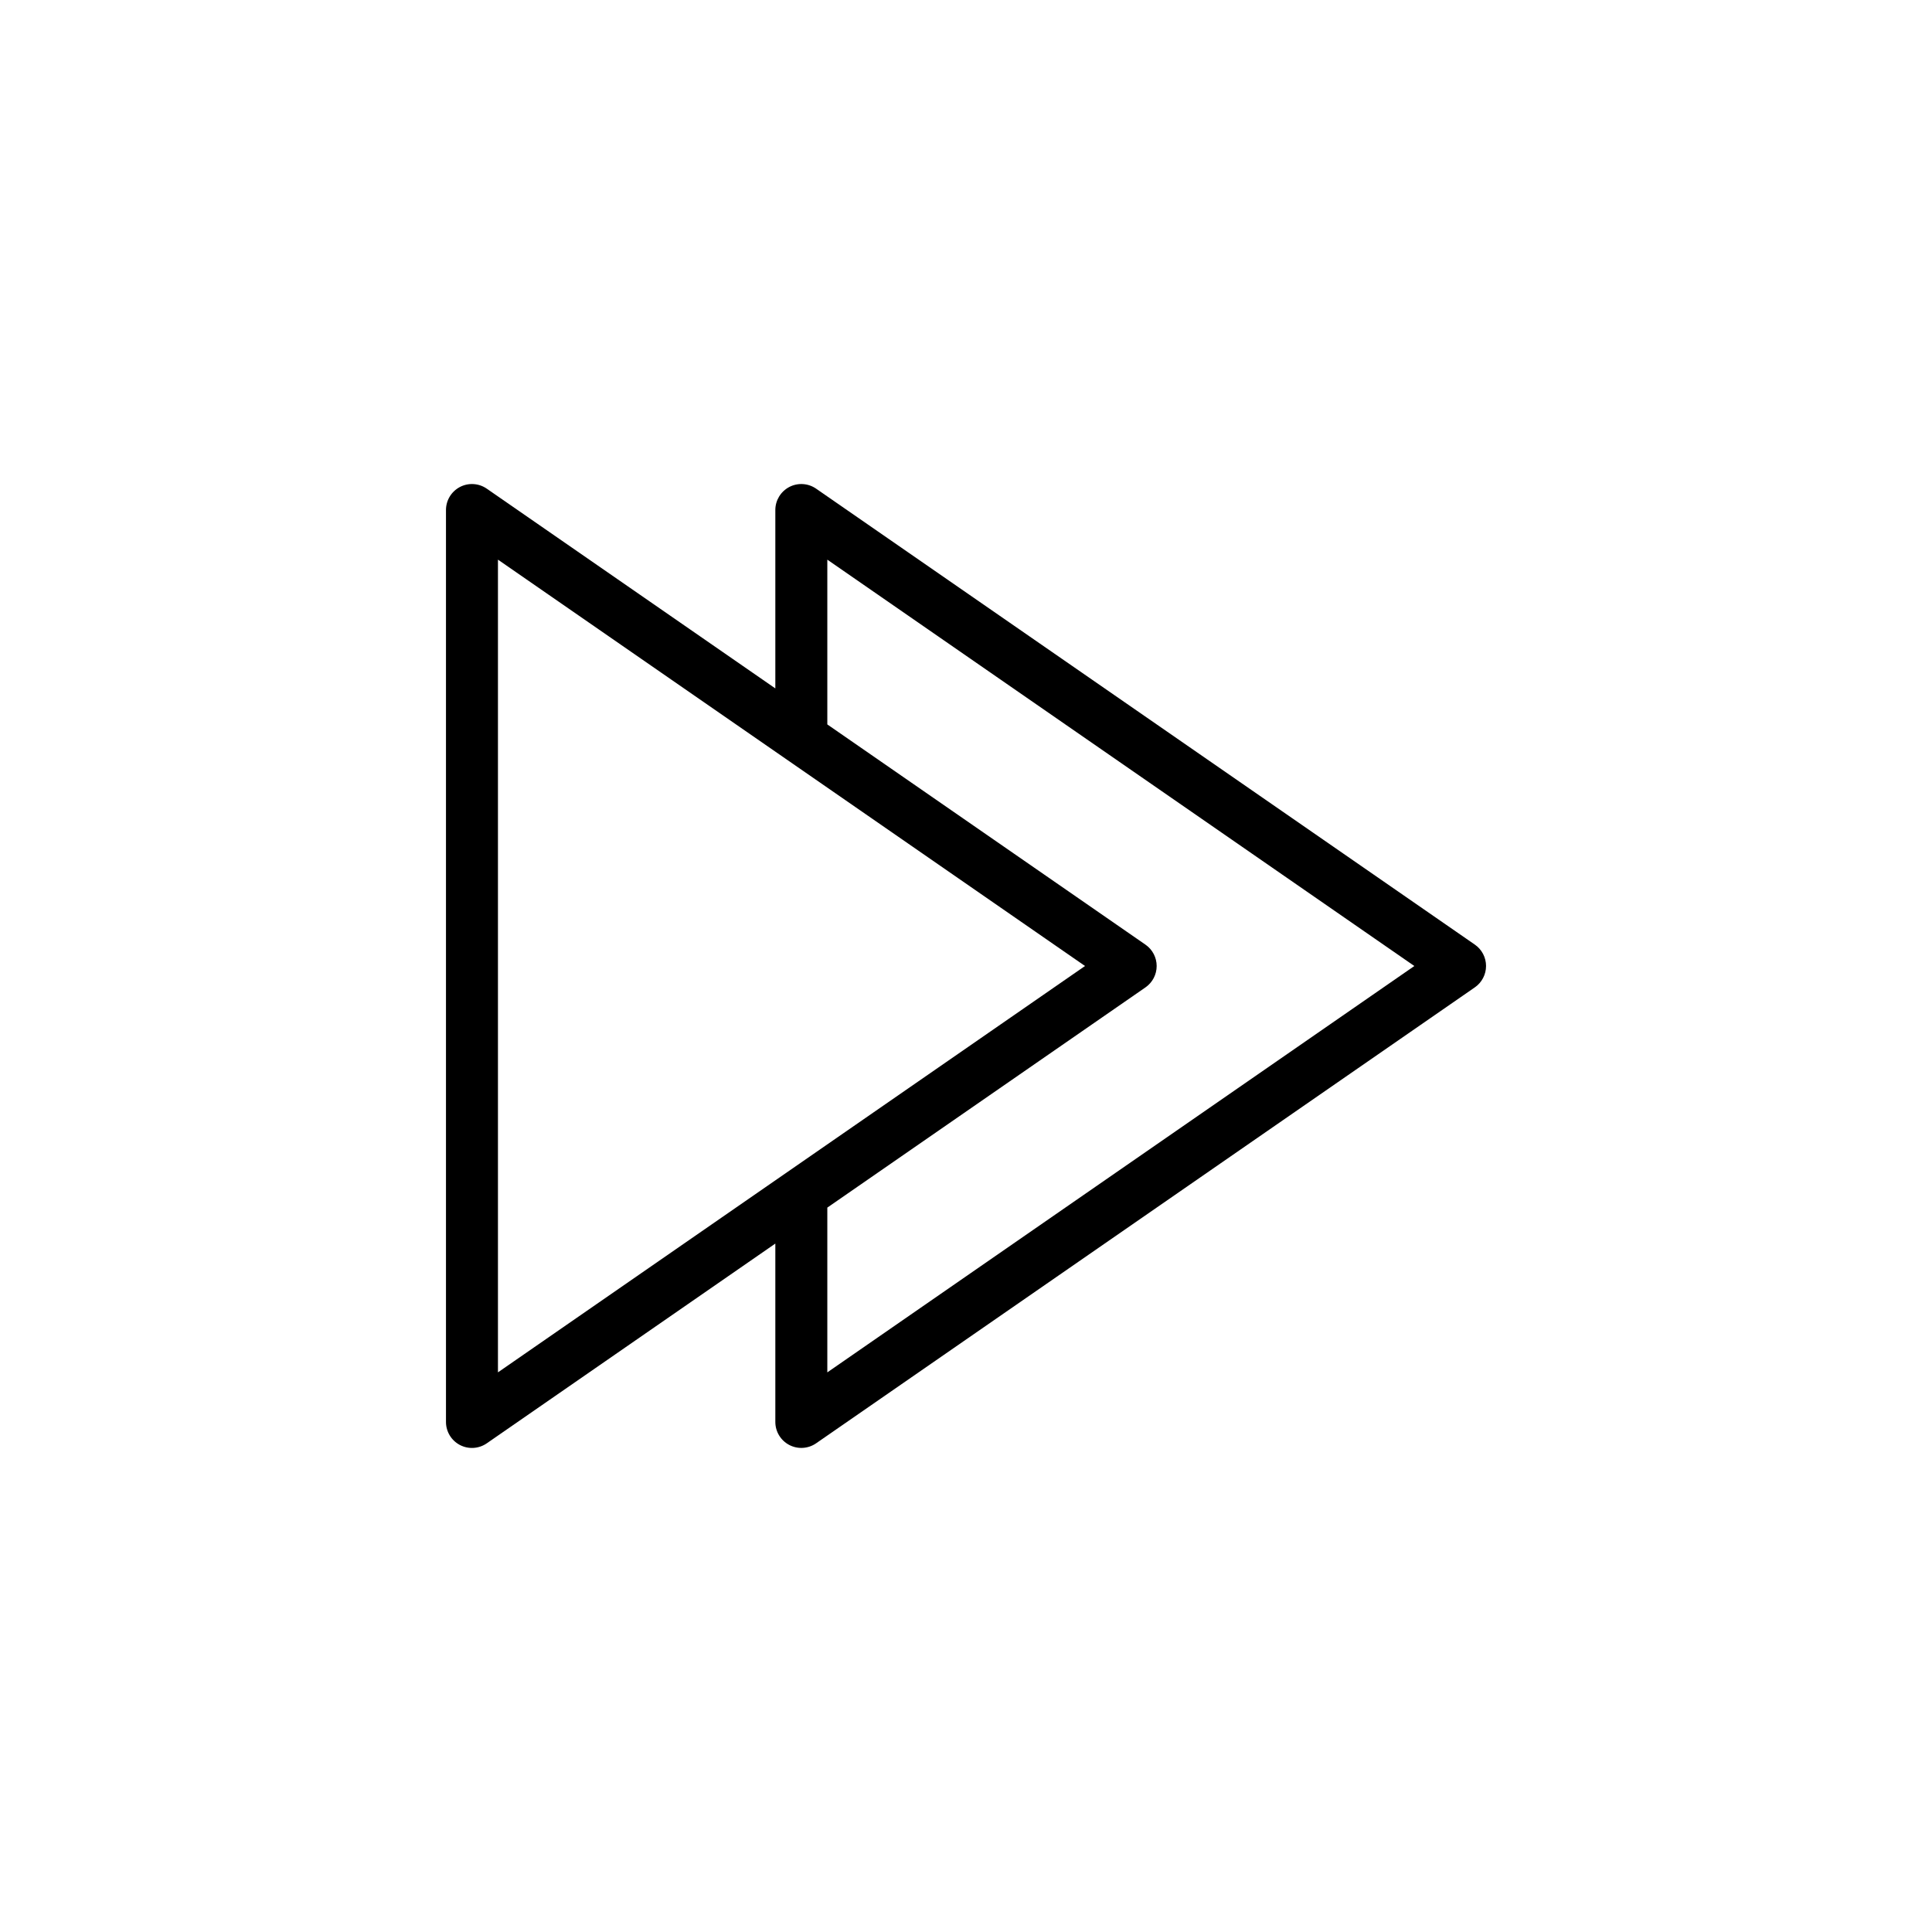
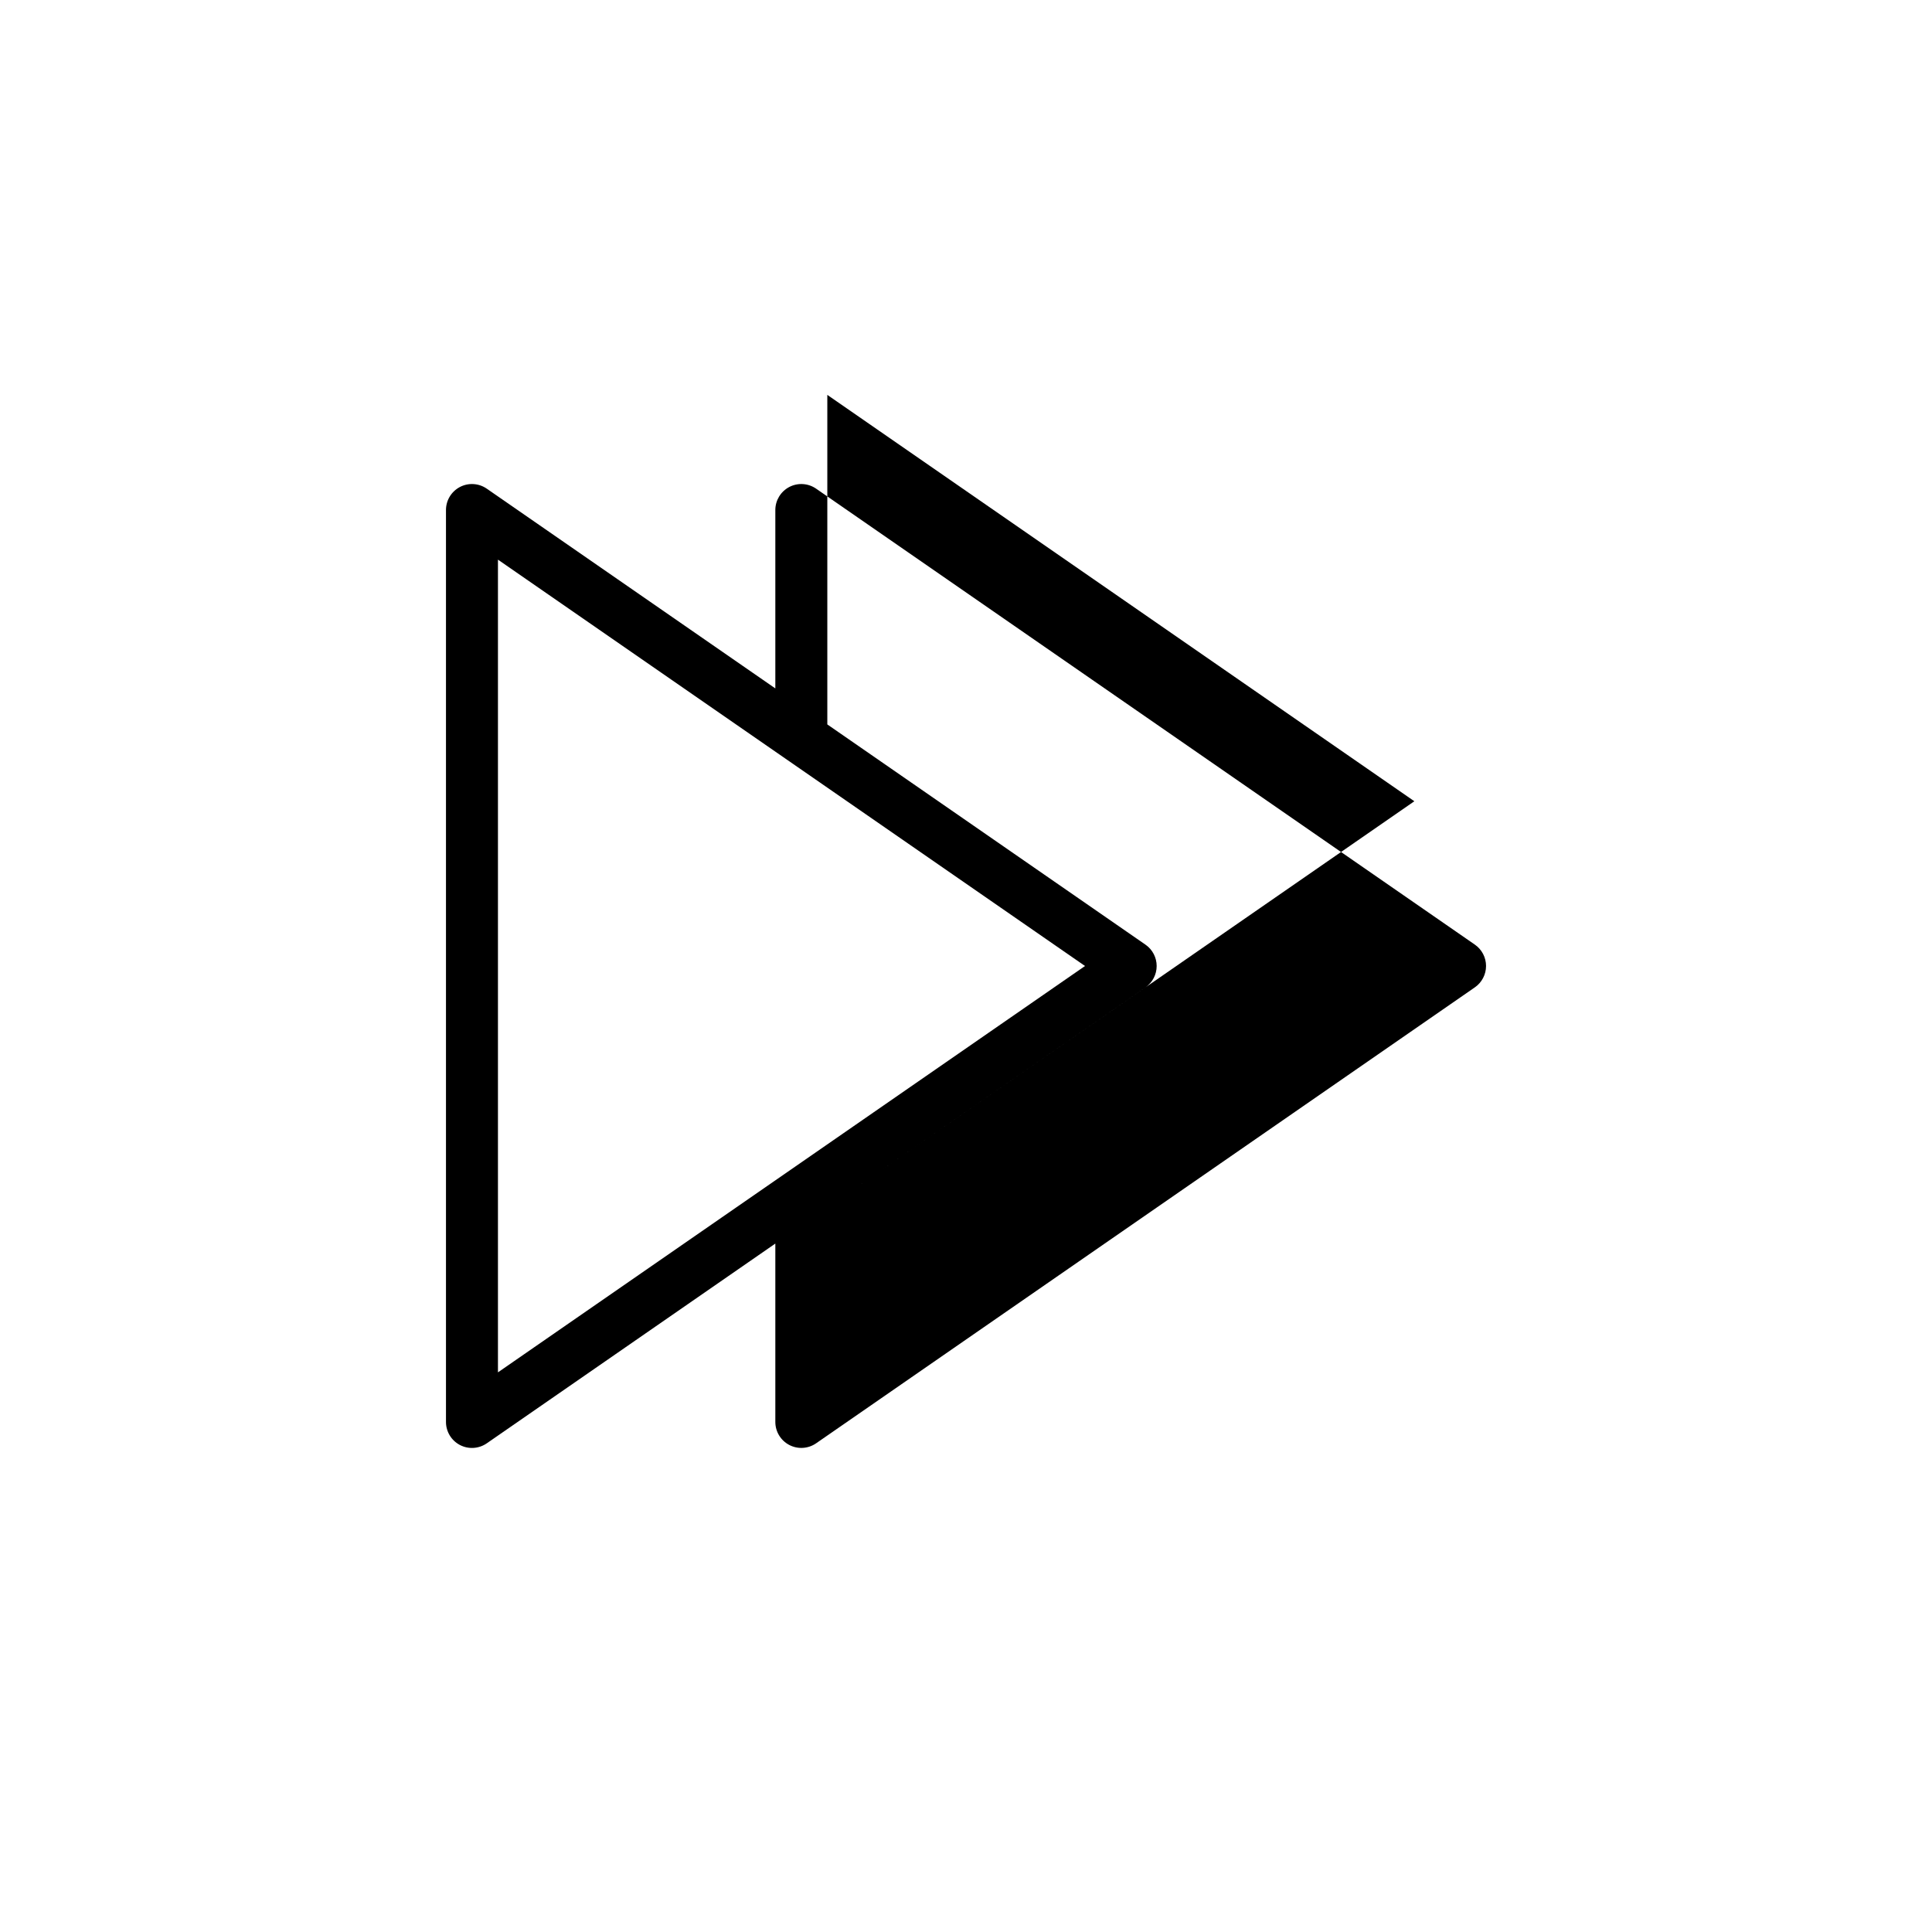
<svg xmlns="http://www.w3.org/2000/svg" fill="#000000" width="800px" height="800px" version="1.1" viewBox="144 144 512 512">
-   <path d="m349.47 473.56-76.473 52.938c-2.109 1.457-4.852 1.625-7.121 0.438-2.266-1.191-3.688-3.539-3.688-6.102v-241.67c0-2.559 1.422-4.91 3.688-6.102 2.269-1.188 5.012-1.02 7.121 0.441l76.473 52.934v-47.273c0-2.559 1.422-4.91 3.691-6.102 2.269-1.188 5.012-1.02 7.117 0.441l174.57 120.83c1.859 1.285 2.969 3.402 2.969 5.664 0 2.258-1.109 4.375-2.969 5.664l-174.57 120.83c-2.106 1.457-4.848 1.625-7.117 0.438-2.269-1.191-3.691-3.539-3.691-6.102zm-73.508 34.129 155.58-107.69-155.58-107.69zm87.285-171.71 84.312 58.363c1.859 1.285 2.969 3.402 2.969 5.664 0 2.258-1.109 4.375-2.969 5.664l-84.312 58.359v43.664l155.57-107.69-155.57-107.69z" fill-rule="evenodd" />
+   <path d="m349.47 473.56-76.473 52.938c-2.109 1.457-4.852 1.625-7.121 0.438-2.266-1.191-3.688-3.539-3.688-6.102v-241.67c0-2.559 1.422-4.91 3.688-6.102 2.269-1.188 5.012-1.02 7.121 0.441l76.473 52.934v-47.273c0-2.559 1.422-4.91 3.691-6.102 2.269-1.188 5.012-1.02 7.117 0.441l174.57 120.83c1.859 1.285 2.969 3.402 2.969 5.664 0 2.258-1.109 4.375-2.969 5.664l-174.57 120.83c-2.106 1.457-4.848 1.625-7.117 0.438-2.269-1.191-3.691-3.539-3.691-6.102zm-73.508 34.129 155.58-107.69-155.58-107.69zm87.285-171.71 84.312 58.363c1.859 1.285 2.969 3.402 2.969 5.664 0 2.258-1.109 4.375-2.969 5.664l-84.312 58.359l155.57-107.69-155.57-107.69z" fill-rule="evenodd" />
</svg>